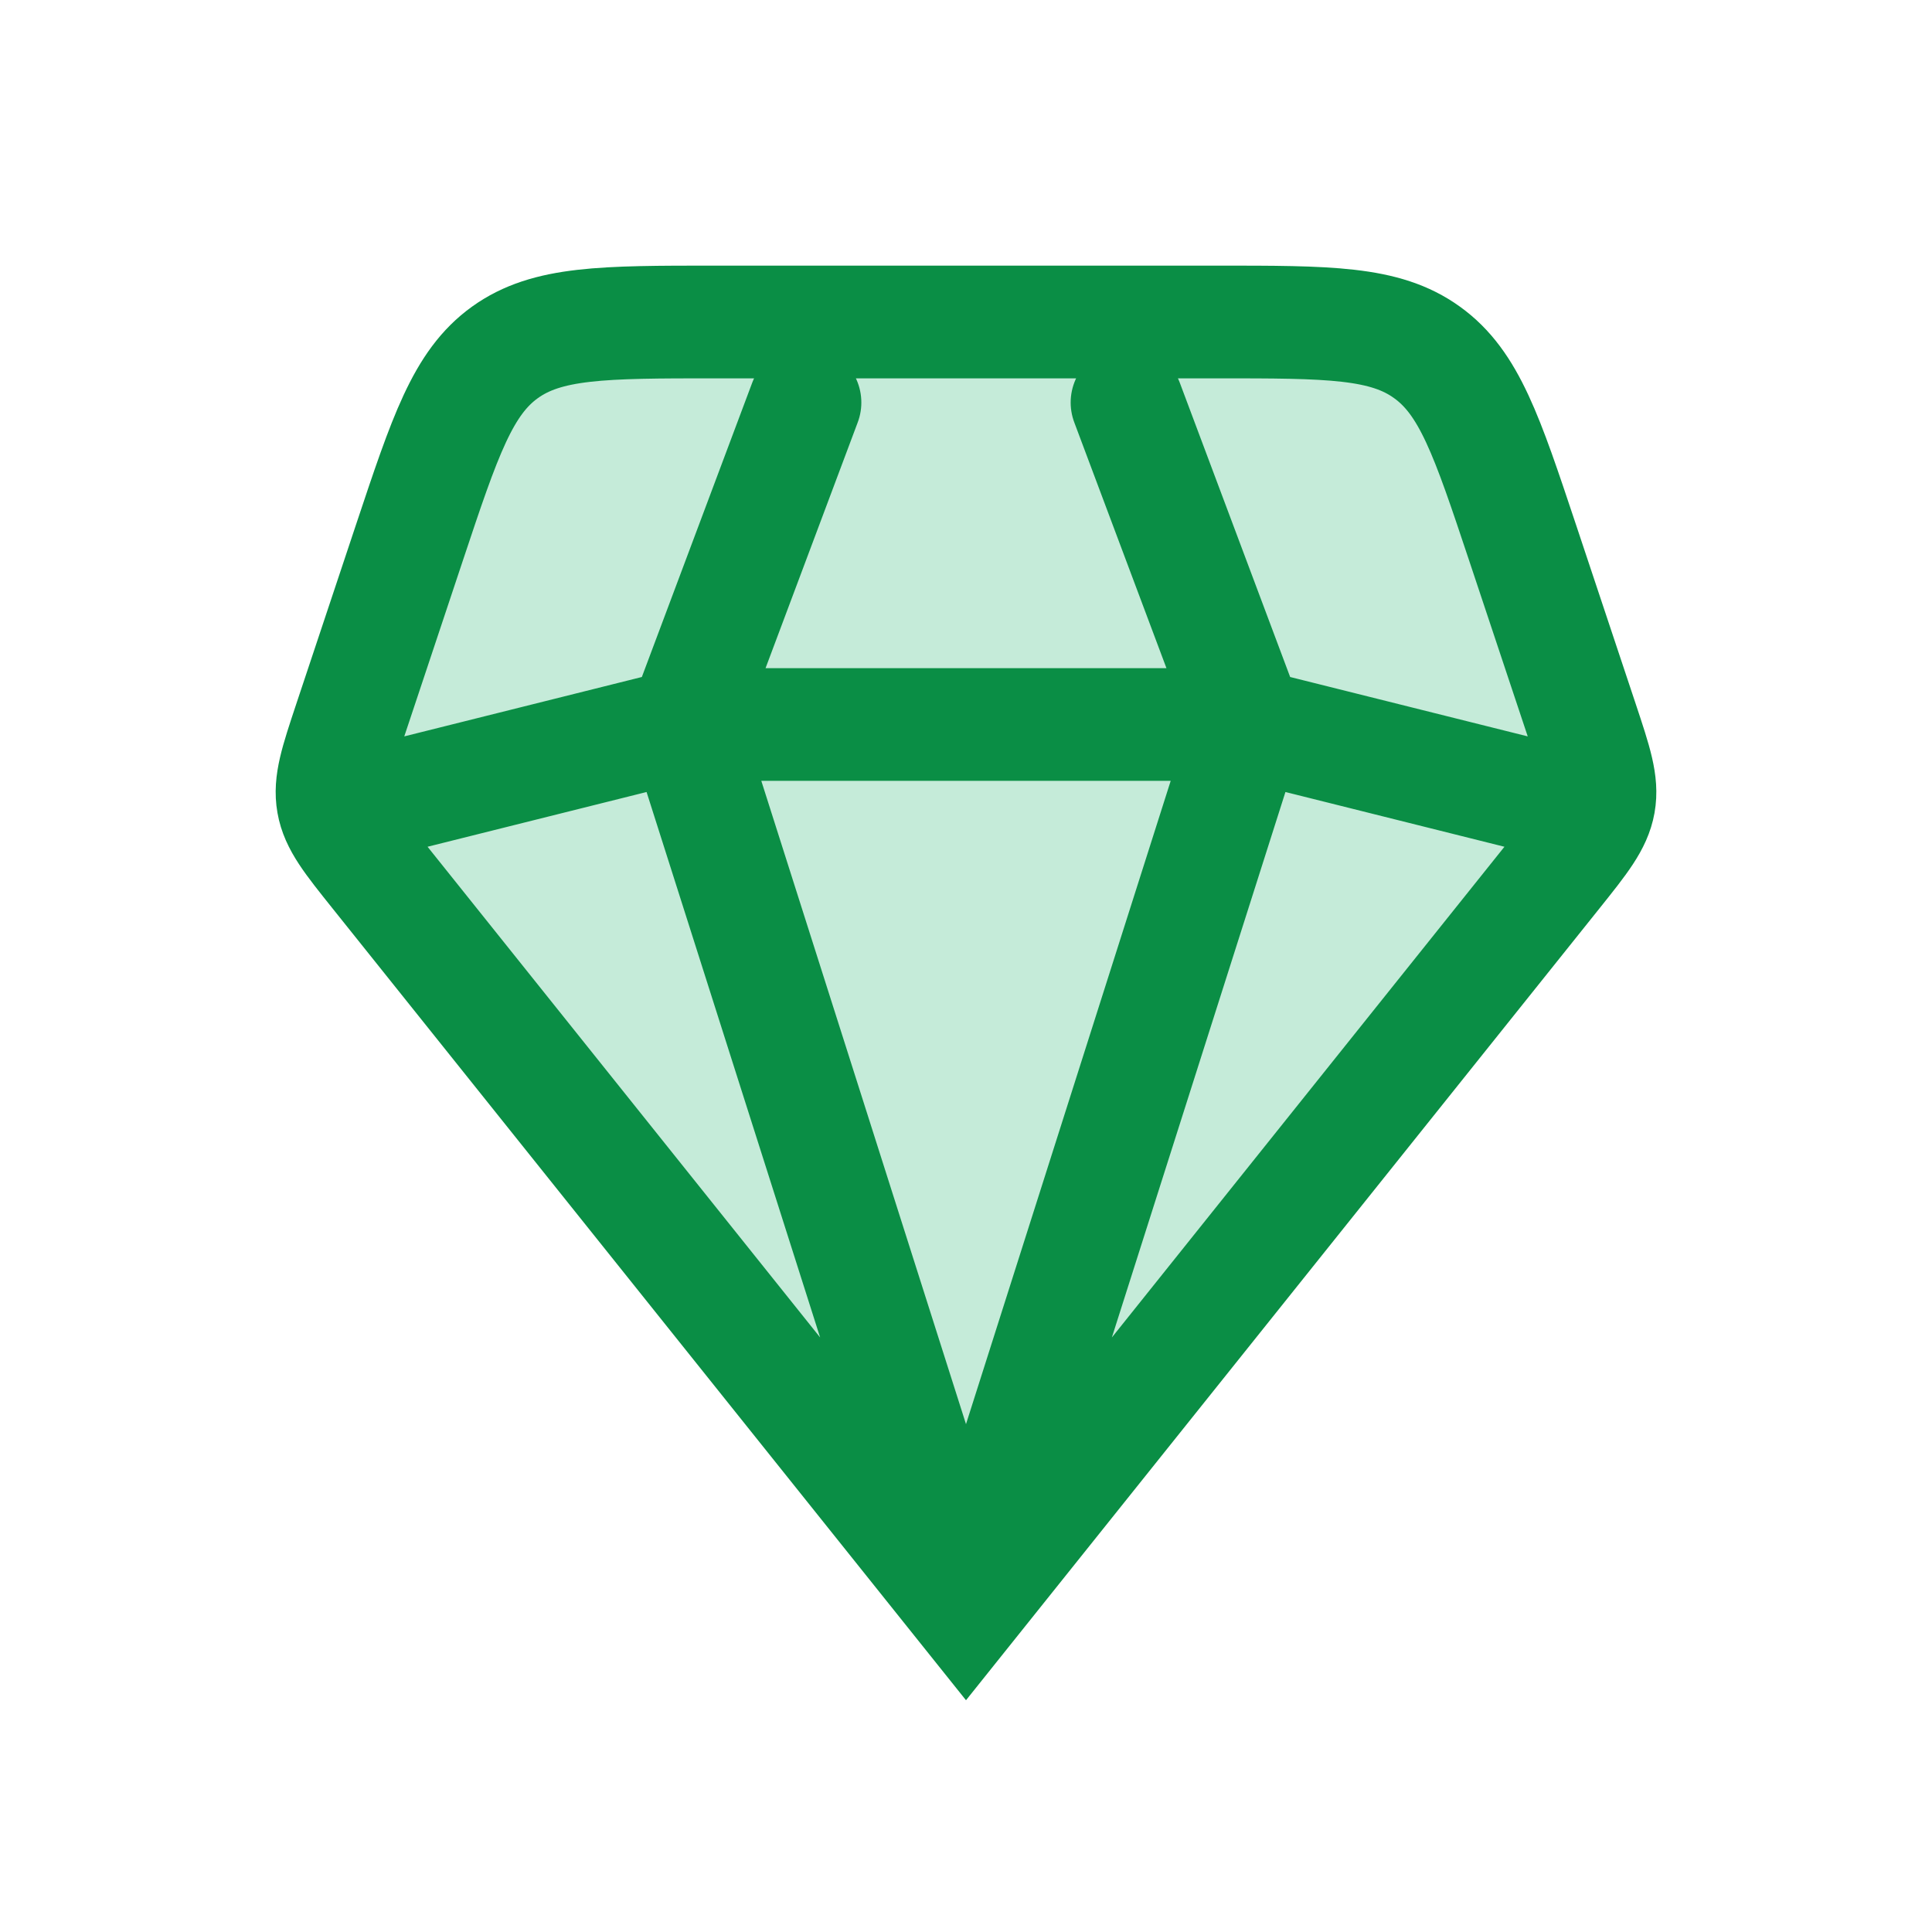
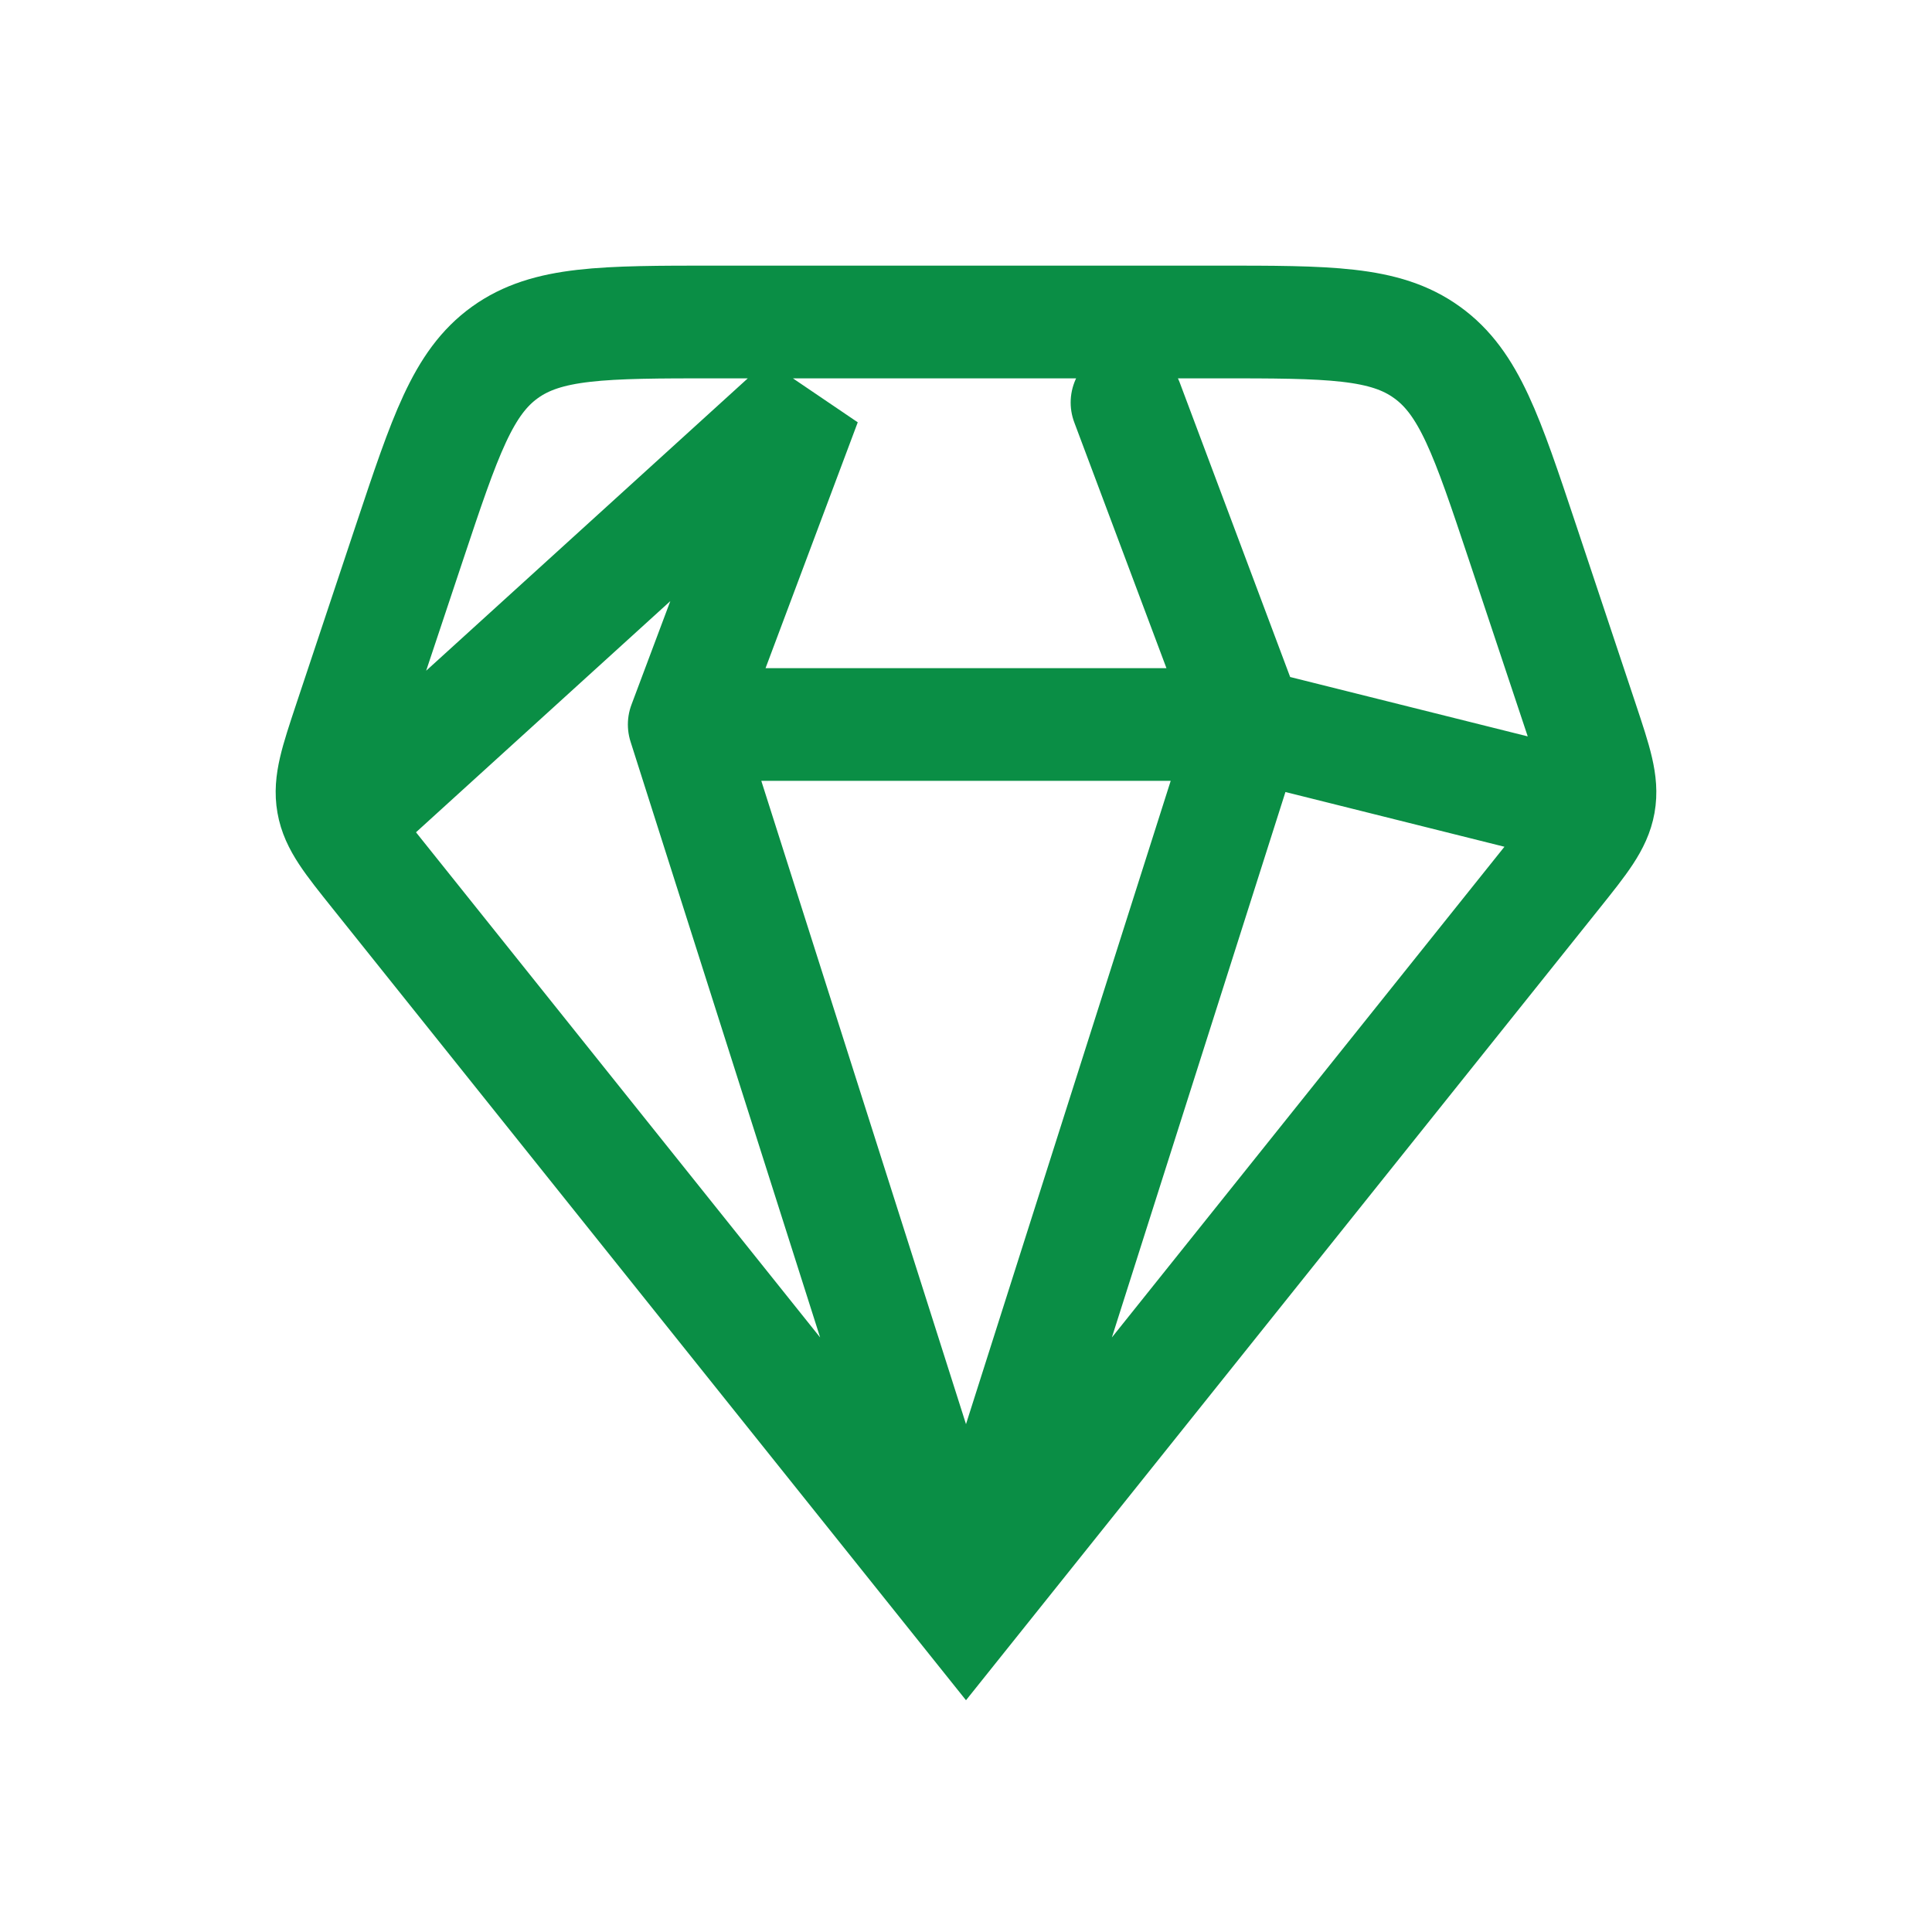
<svg xmlns="http://www.w3.org/2000/svg" width="32" height="32" viewBox="0 0 32 32" fill="none">
-   <path d="M16 26.667L6.24 14.467C5.796 13.912 5.573 13.635 5.515 13.301C5.456 12.968 5.568 12.631 5.792 11.957L6.784 8.98C7.371 7.22 7.664 6.34 8.363 5.837C9.061 5.335 9.989 5.333 11.844 5.333H20.156C22.011 5.333 22.939 5.333 23.636 5.837C24.336 6.34 24.629 7.22 25.216 8.98L26.208 11.957C26.432 12.631 26.544 12.967 26.485 13.301C26.425 13.635 26.204 13.912 25.76 14.467L16 26.667Z" fill="#1AB169" fill-opacity="0.25" />
-   <path d="M16 26.667L6.24 14.467C5.796 13.912 5.573 13.635 5.515 13.301C5.456 12.968 5.568 12.631 5.792 11.957L6.784 8.98C7.371 7.22 7.664 6.34 8.363 5.837C9.061 5.335 9.989 5.333 11.844 5.333H20.156C22.011 5.333 22.939 5.333 23.636 5.837C24.336 6.34 24.629 7.22 25.216 8.98L26.208 11.957C26.432 12.631 26.544 12.967 26.485 13.301C26.425 13.635 26.204 13.912 25.76 14.467L16 26.667ZM16 26.667L20.667 12M16 26.667L11.333 12M20.667 12L26 13.333M20.667 12L18.667 6.667M20.667 12H11.333M11.333 12L13.333 6.667M11.333 12L6 13.333" stroke="#0A8E45" stroke-width="1.867" stroke-linecap="round" />
+   <path d="M16 26.667L6.24 14.467C5.796 13.912 5.573 13.635 5.515 13.301C5.456 12.968 5.568 12.631 5.792 11.957L6.784 8.98C7.371 7.22 7.664 6.34 8.363 5.837C9.061 5.335 9.989 5.333 11.844 5.333H20.156C22.011 5.333 22.939 5.333 23.636 5.837C24.336 6.34 24.629 7.22 25.216 8.98L26.208 11.957C26.432 12.631 26.544 12.967 26.485 13.301C26.425 13.635 26.204 13.912 25.76 14.467L16 26.667ZM16 26.667L20.667 12M16 26.667L11.333 12M20.667 12L26 13.333M20.667 12L18.667 6.667M20.667 12H11.333M11.333 12L13.333 6.667L6 13.333" stroke="#0A8E45" stroke-width="1.867" stroke-linecap="round" />
</svg>